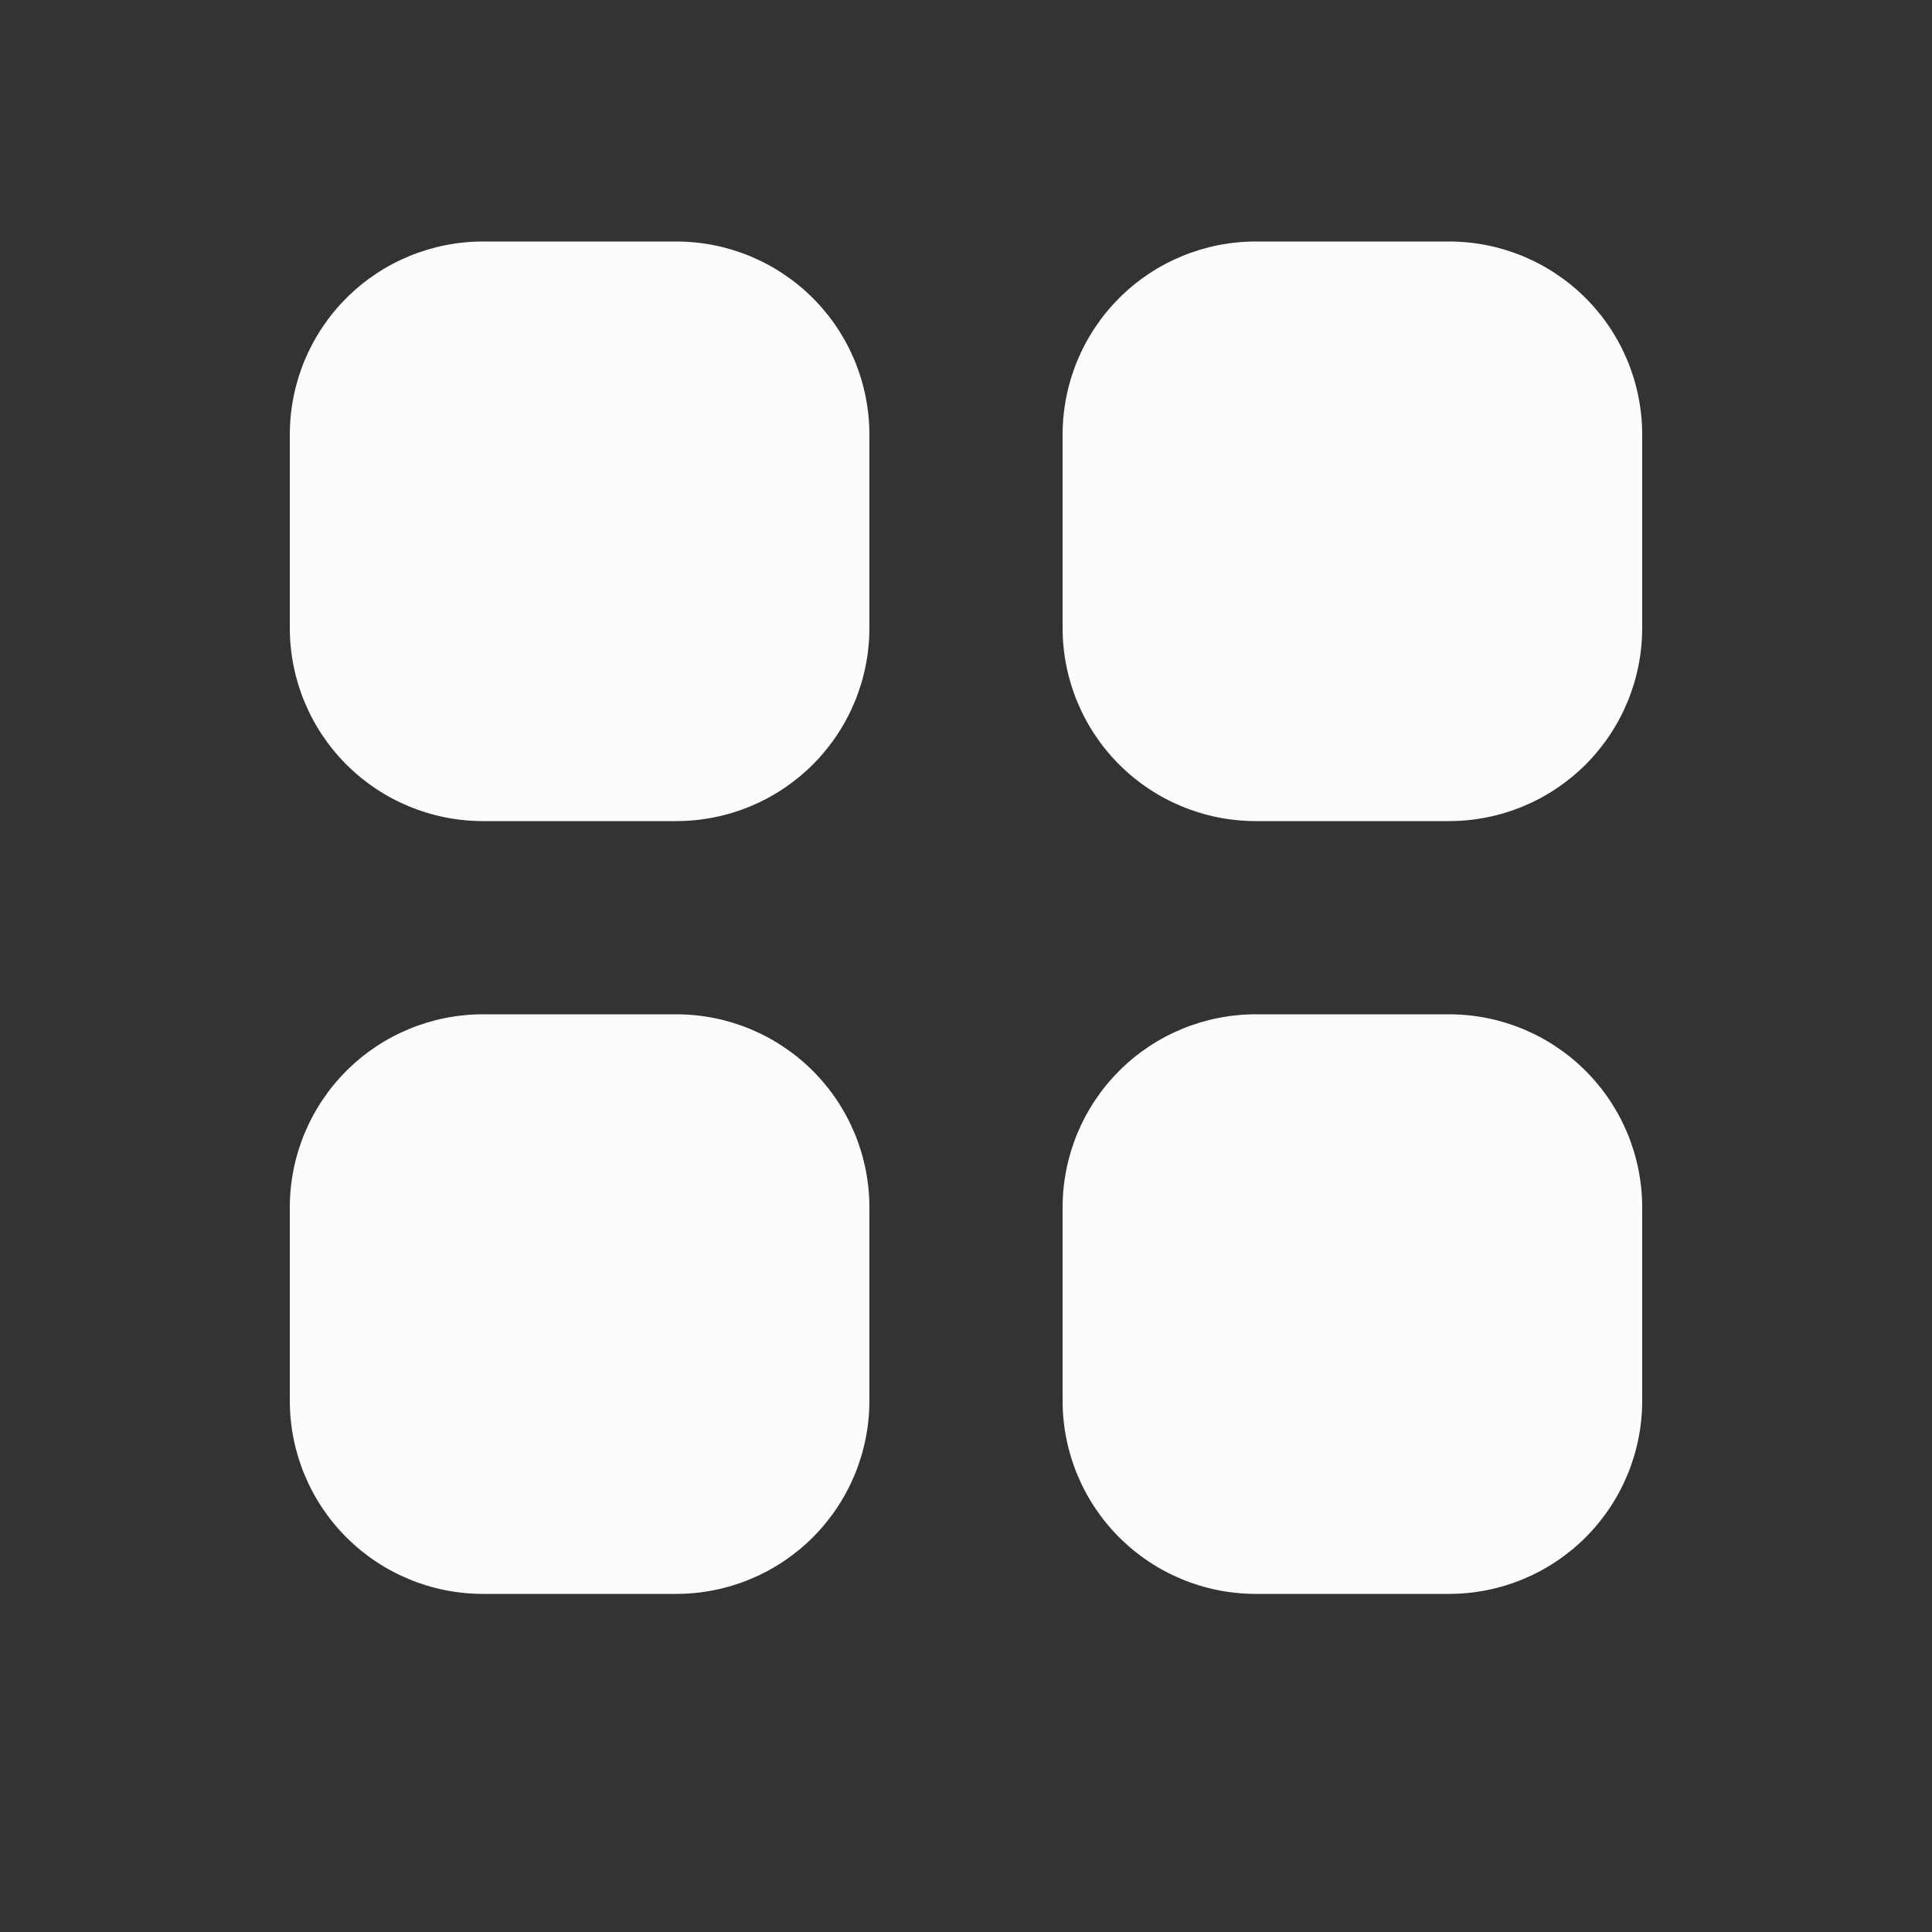
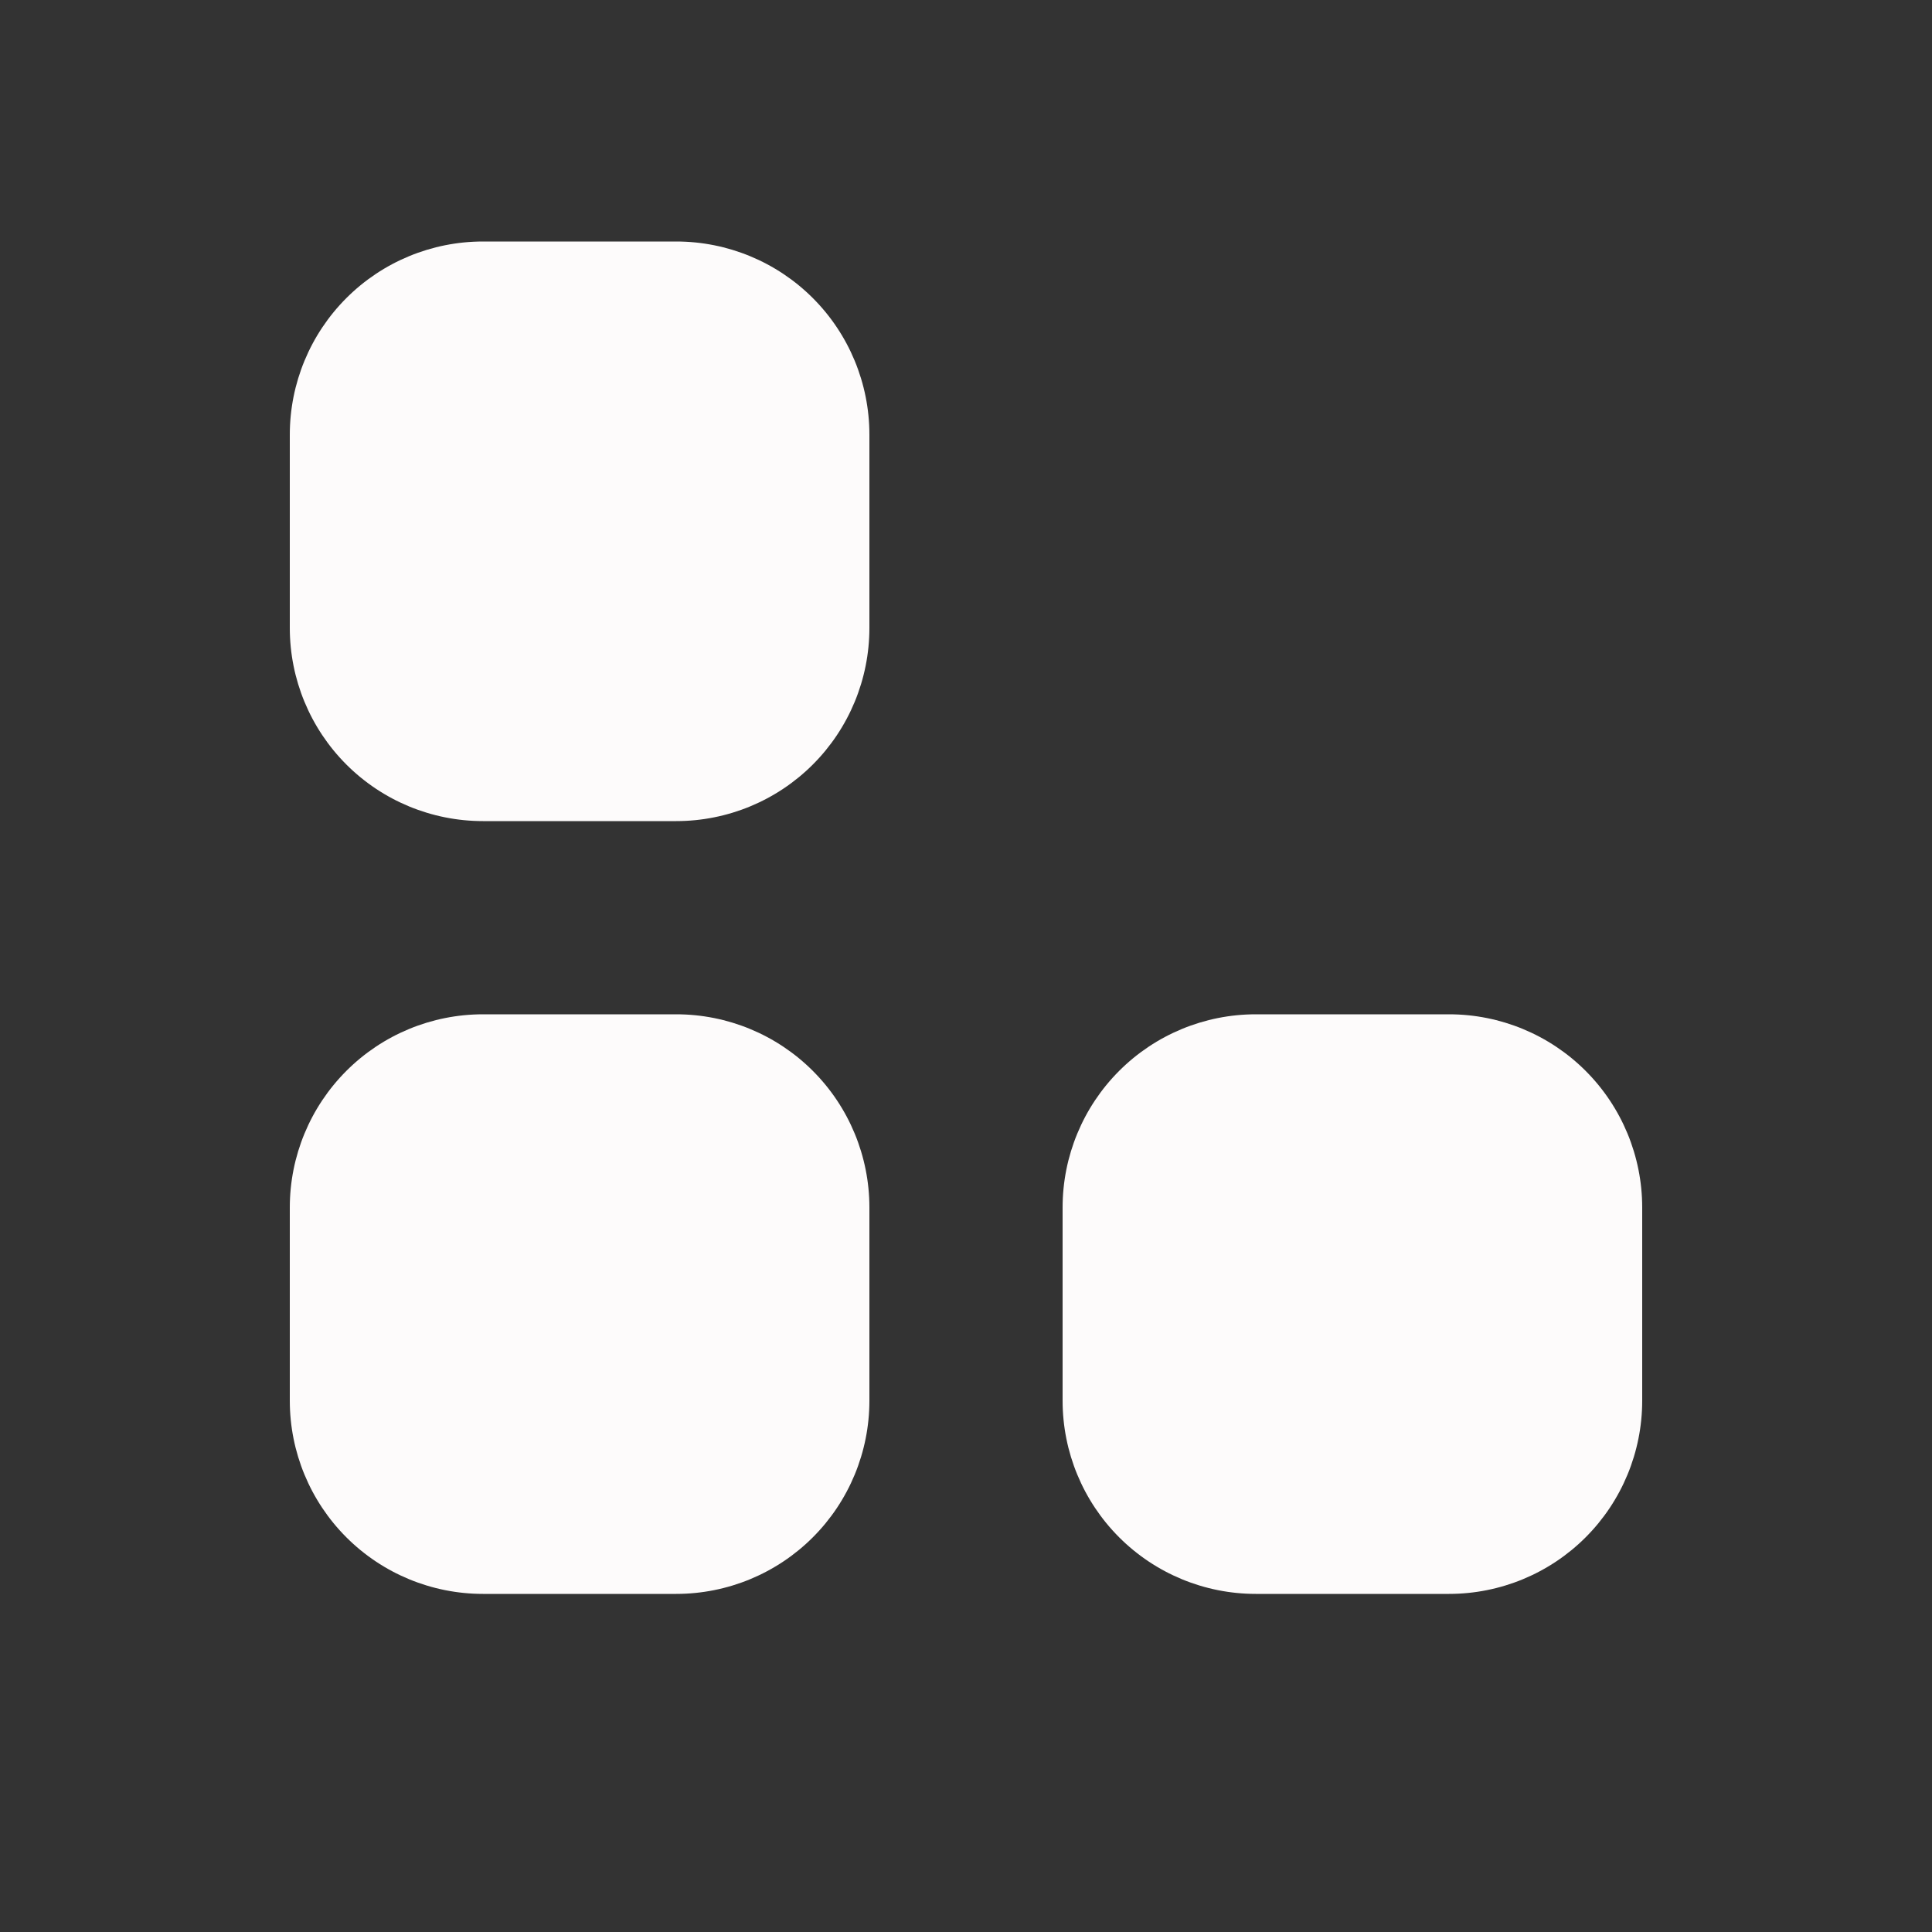
<svg xmlns="http://www.w3.org/2000/svg" width="32" height="32" viewBox="0 0 32 32" fill="none">
  <rect x="0" y="0" width="32" height="32" fill="#333333" stroke="none" />
  <path d="M8 4C7.151 4 6.337 4.337 5.737 4.937C5.137 5.537 4.8 6.351 4.8 7.2V10.4C4.8 11.249 5.137 12.063 5.737 12.663C6.337 13.263 7.151 13.6 8 13.6H11.2C12.049 13.6 12.863 13.263 13.463 12.663C14.063 12.063 14.4 11.249 14.4 10.4V7.2C14.4 6.351 14.063 5.537 13.463 4.937C12.863 4.337 12.049 4 11.2 4H8Z" fill="#FDFBFB" />
  <path d="M8 16.8C7.151 16.8 6.337 17.137 5.737 17.737C5.137 18.337 4.8 19.151 4.8 20V23.2C4.8 24.049 5.137 24.863 5.737 25.463C6.337 26.063 7.151 26.4 8 26.4H11.2C12.049 26.4 12.863 26.063 13.463 25.463C14.063 24.863 14.4 24.049 14.4 23.2V20C14.4 19.151 14.063 18.337 13.463 17.737C12.863 17.137 12.049 16.8 11.2 16.8H8Z" fill="#FDFBFB" />
-   <path d="M17.6 7.2C17.6 6.351 17.937 5.537 18.537 4.937C19.137 4.337 19.951 4 20.8 4H24C24.849 4 25.663 4.337 26.263 4.937C26.863 5.537 27.2 6.351 27.2 7.2V10.4C27.2 11.249 26.863 12.063 26.263 12.663C25.663 13.263 24.849 13.6 24 13.6H20.8C19.951 13.6 19.137 13.263 18.537 12.663C17.937 12.063 17.6 11.249 17.6 10.4V7.2Z" fill="#FDFBFB" />
  <path d="M17.6 20C17.6 19.151 17.937 18.337 18.537 17.737C19.137 17.137 19.951 16.8 20.8 16.8H24C24.849 16.8 25.663 17.137 26.263 17.737C26.863 18.337 27.2 19.151 27.2 20V23.2C27.2 24.049 26.863 24.863 26.263 25.463C25.663 26.063 24.849 26.4 24 26.4H20.8C19.951 26.4 19.137 26.063 18.537 25.463C17.937 24.863 17.6 24.049 17.6 23.2V20Z" fill="#FDFBFB" />
</svg>